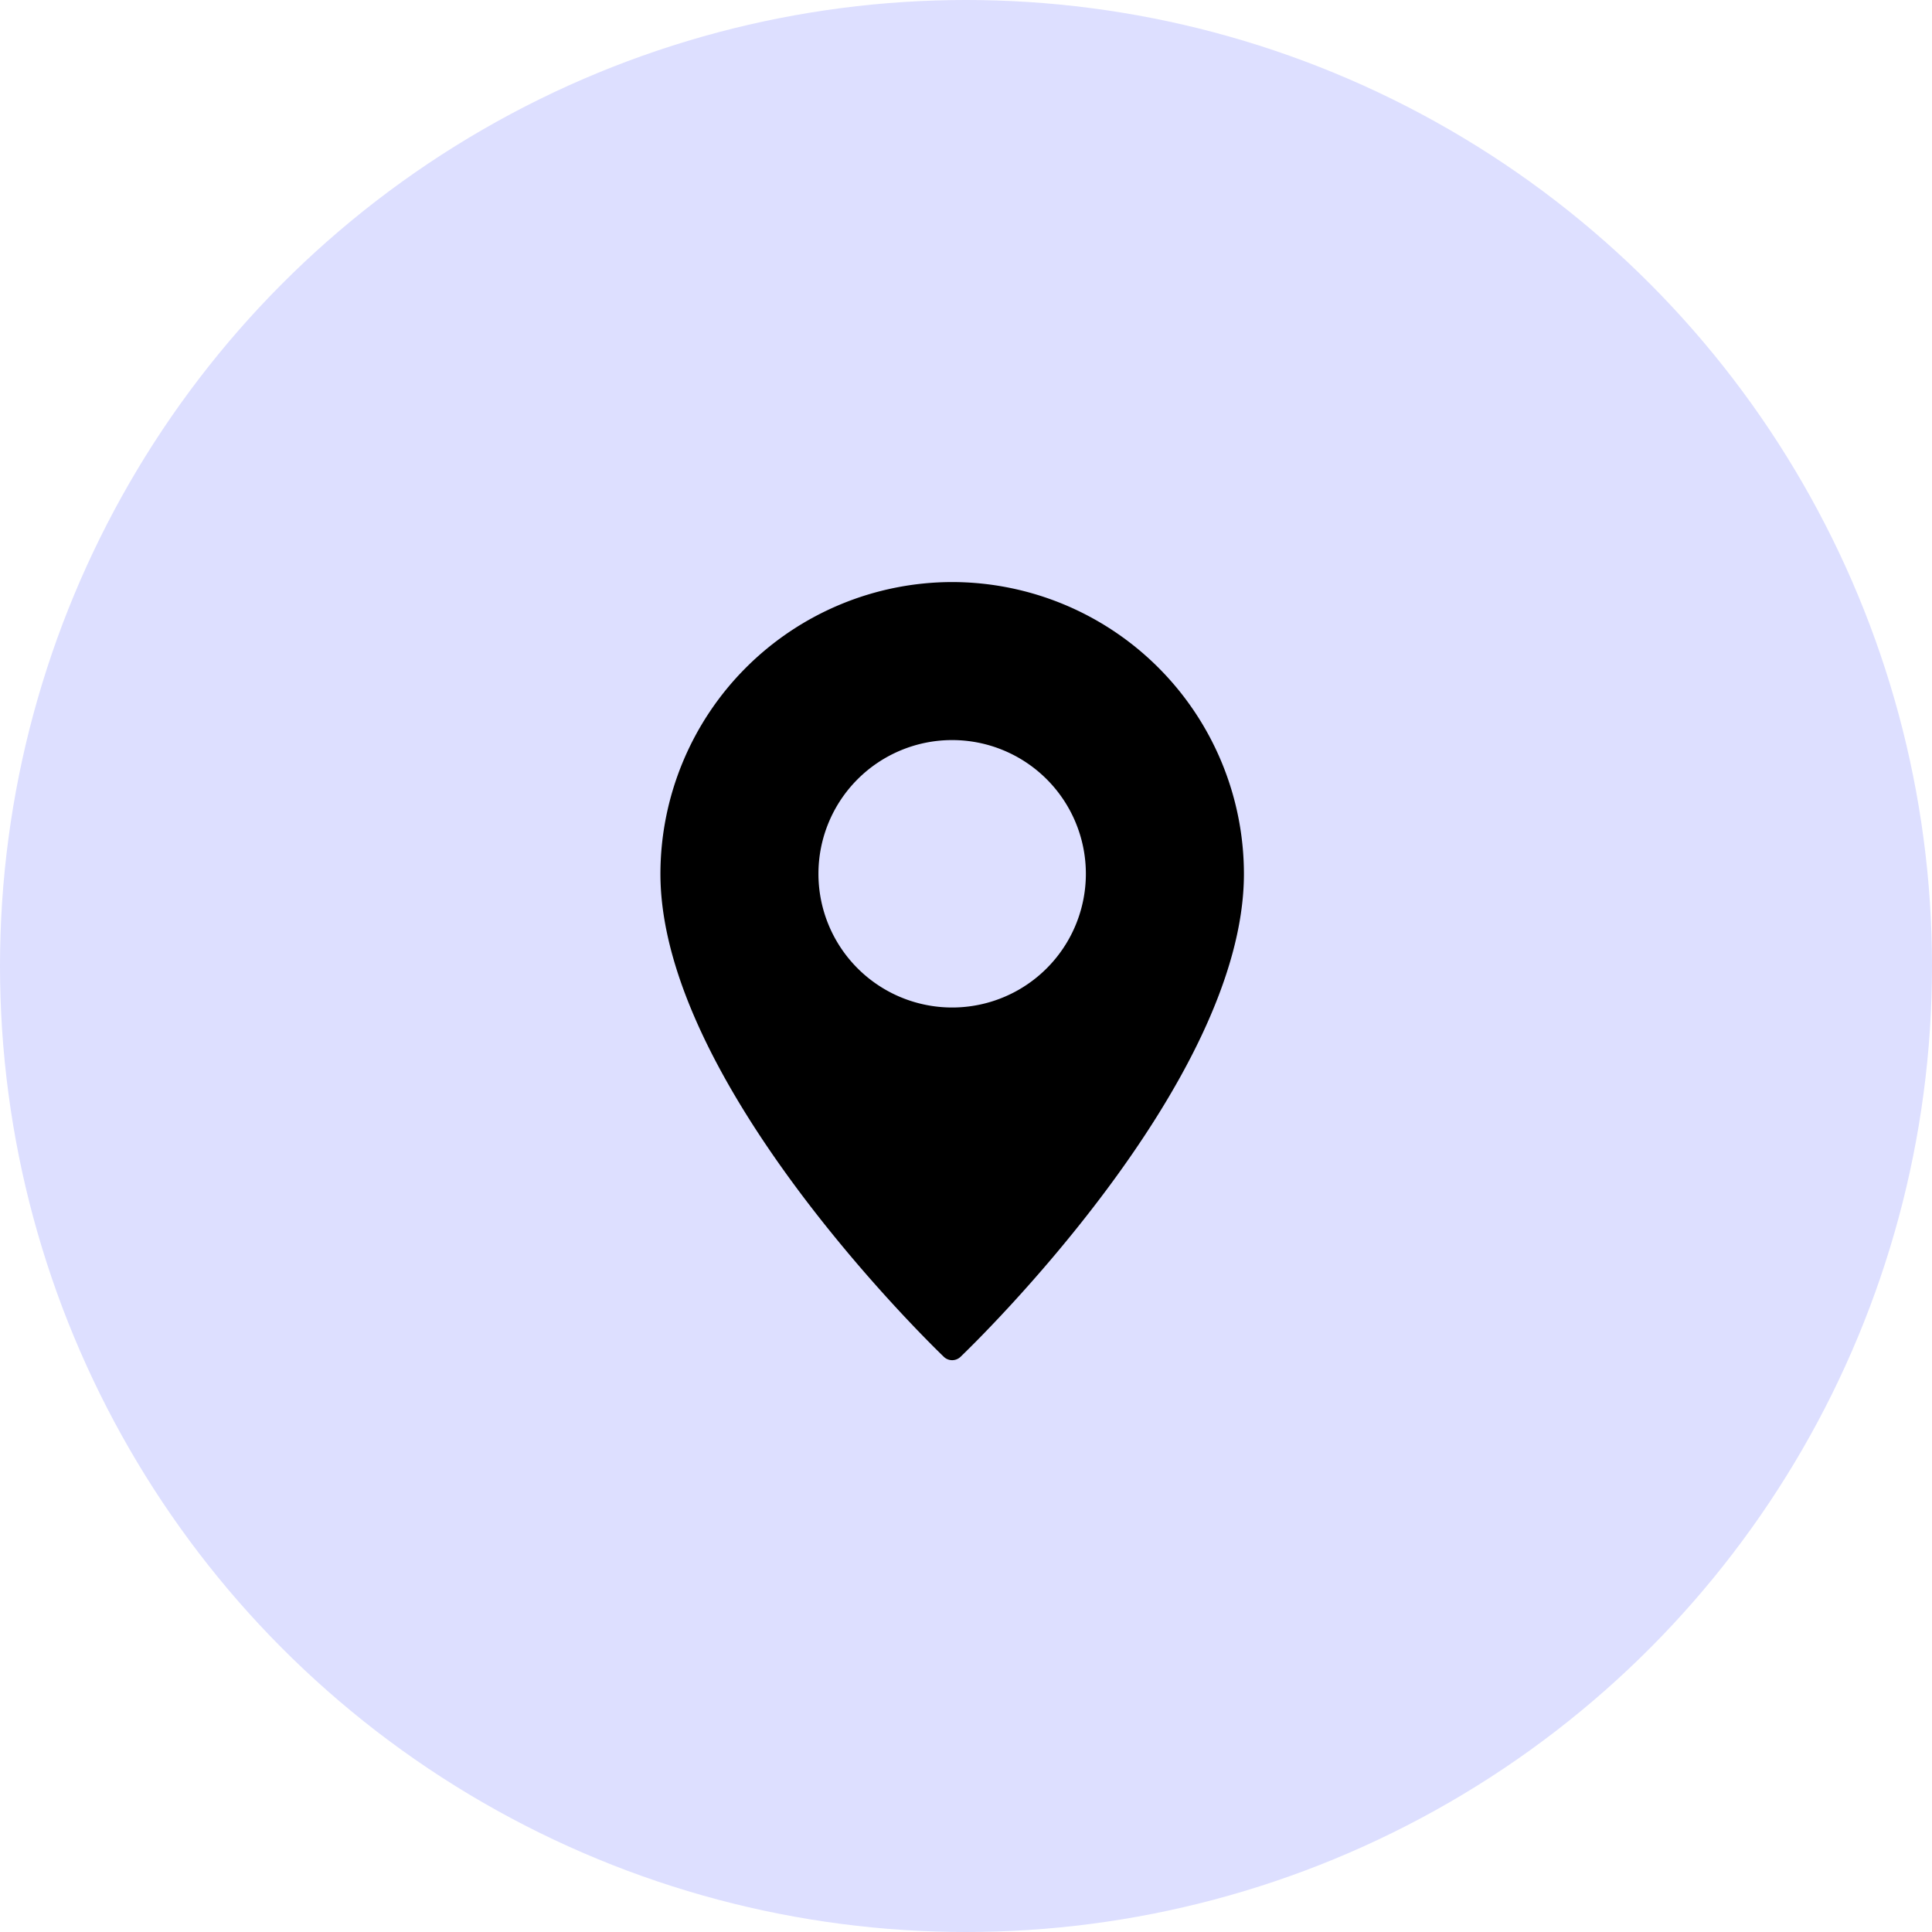
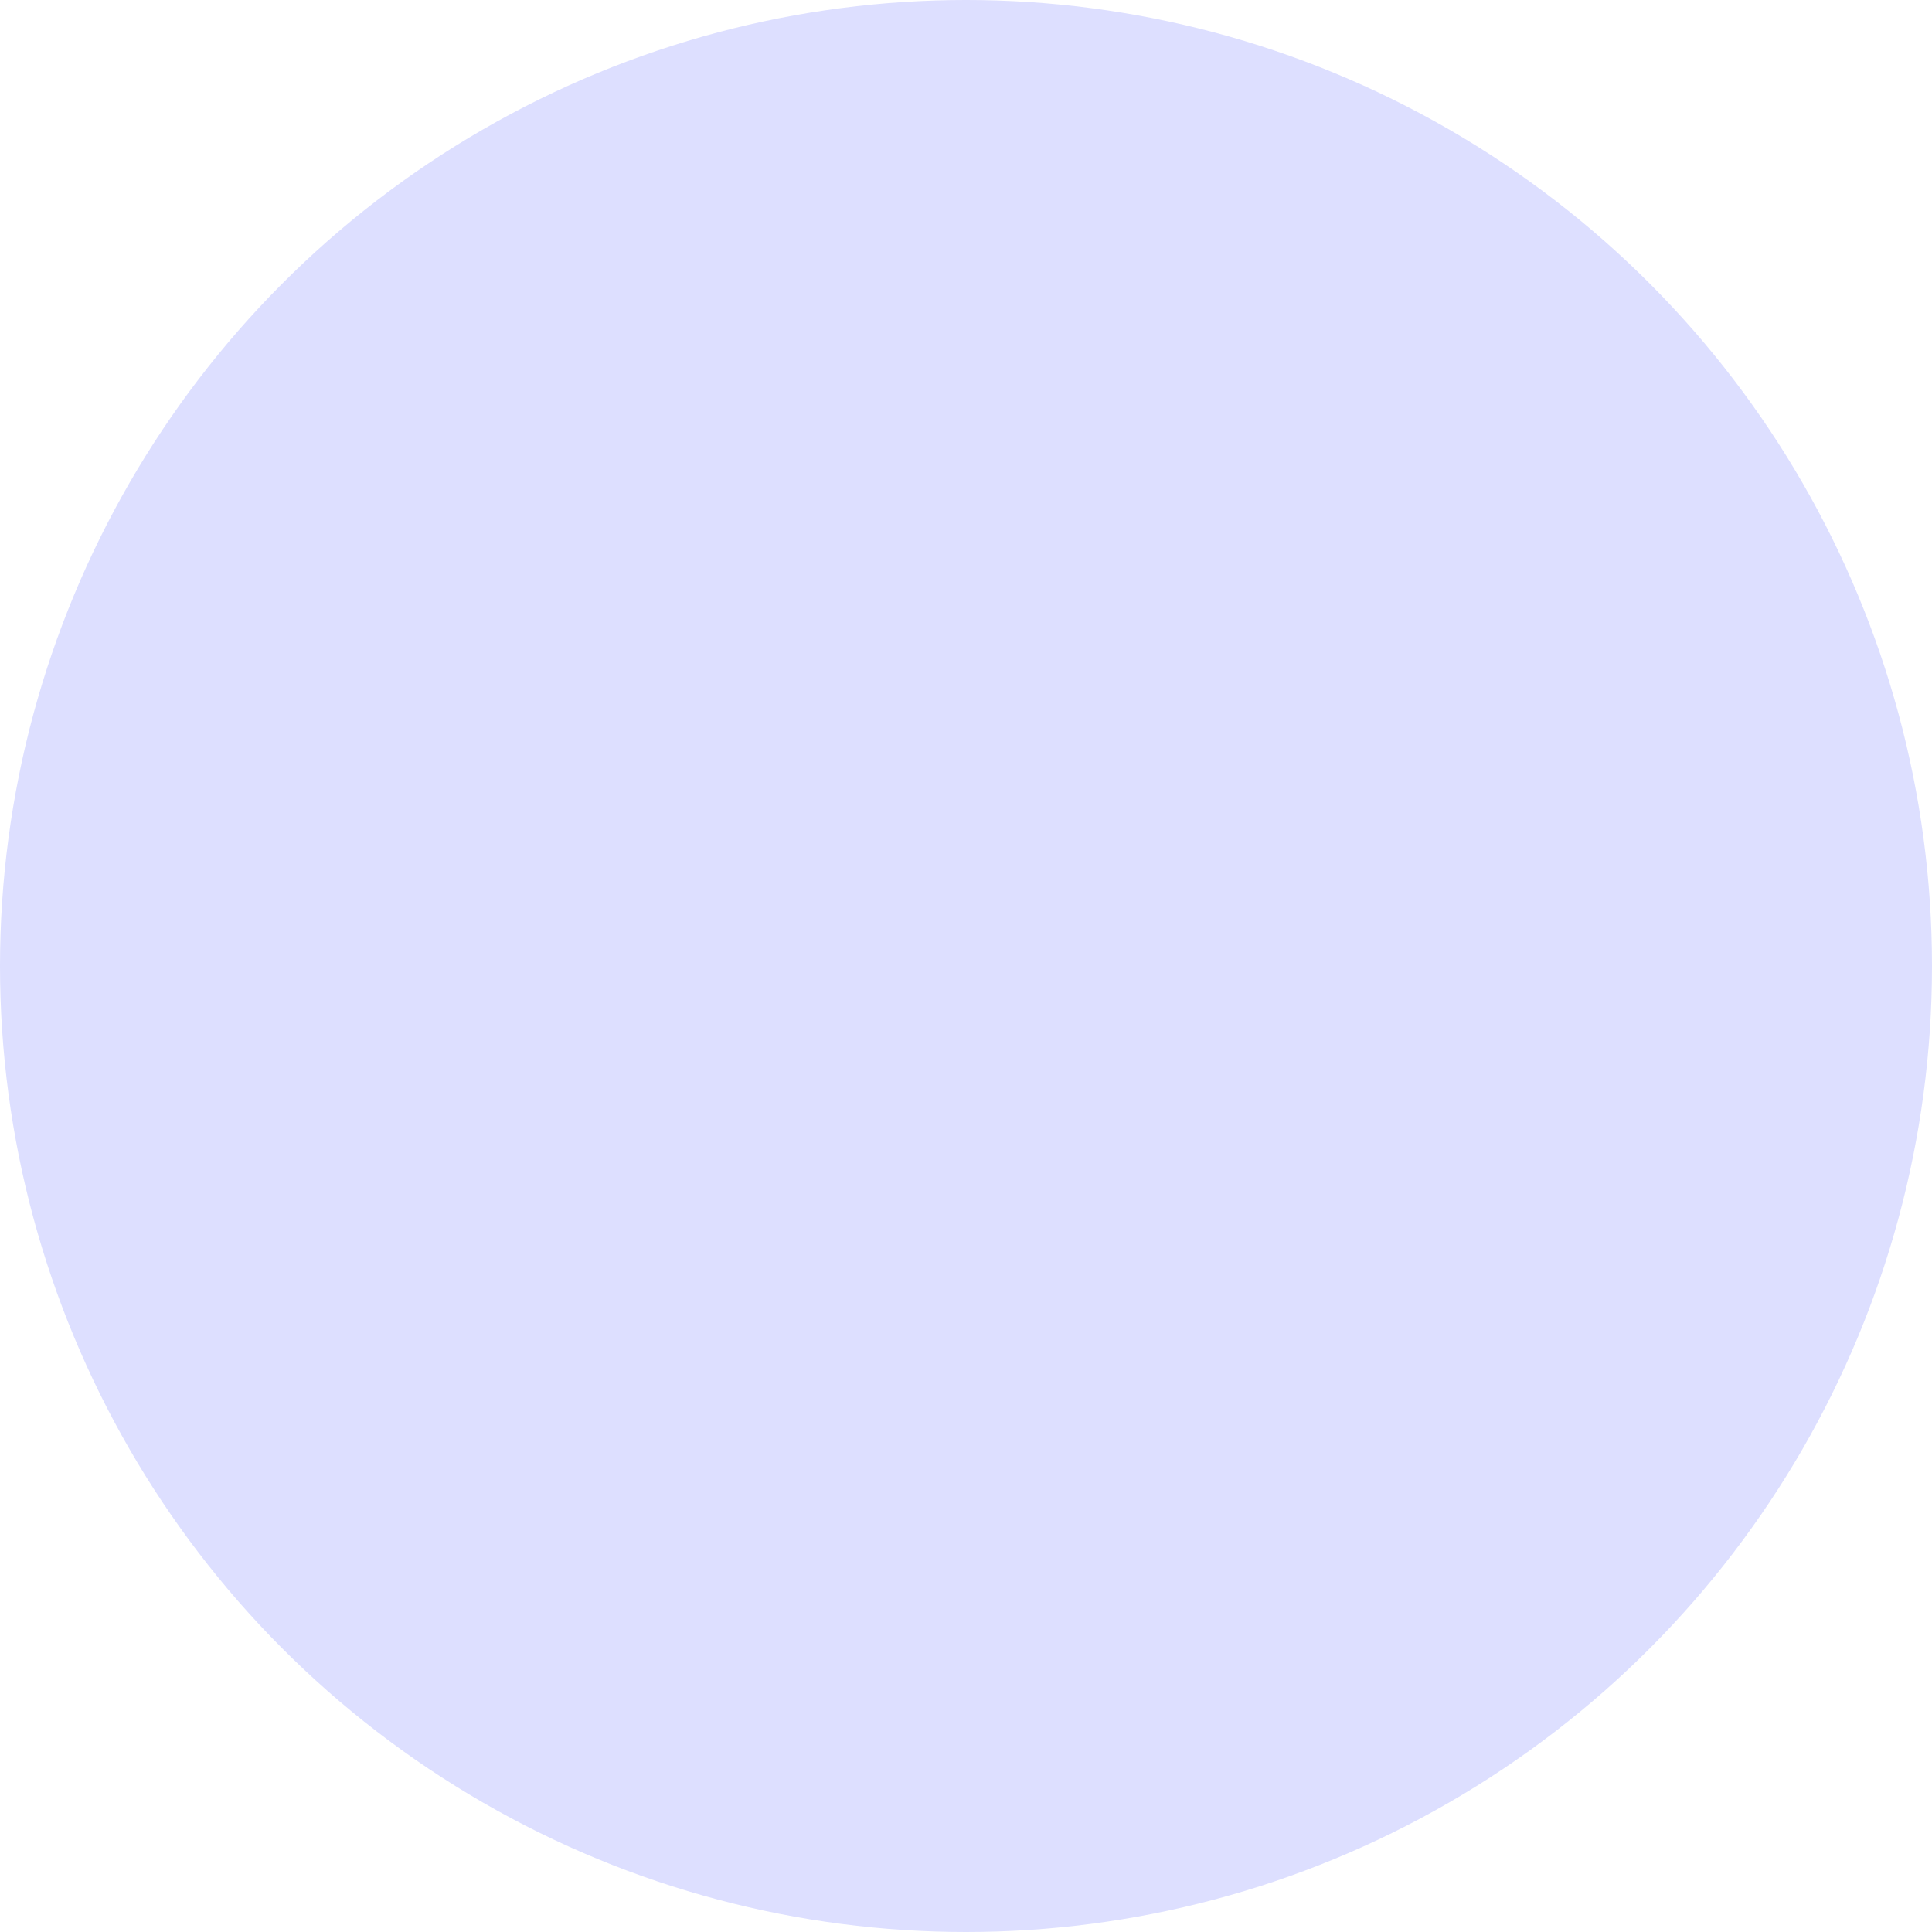
<svg xmlns="http://www.w3.org/2000/svg" width="48" height="48" viewBox="0 0 48 48">
  <g id="Group_45702" data-name="Group 45702" transform="translate(-549 -799)">
    <circle id="Ellipse_98" data-name="Ellipse 98" cx="24" cy="24" r="24" transform="translate(549 799)" fill="#dddfff" />
    <g id="Pin" transform="translate(557.408 813.461)">
-       <path id="Path_82824" data-name="Path 82824" d="M15.248,0A7.258,7.258,0,0,0,8,7.248c0,5.2,6.753,11.721,7.04,12a.3.3,0,0,0,.417,0c.287-.275,7.04-6.792,7.04-12A7.258,7.258,0,0,0,15.248,0Zm0,10.57A3.322,3.322,0,1,1,18.57,7.248,3.322,3.322,0,0,1,15.248,10.57Z" transform="translate(0)" />
-     </g>
+       </g>
  </g>
</svg>